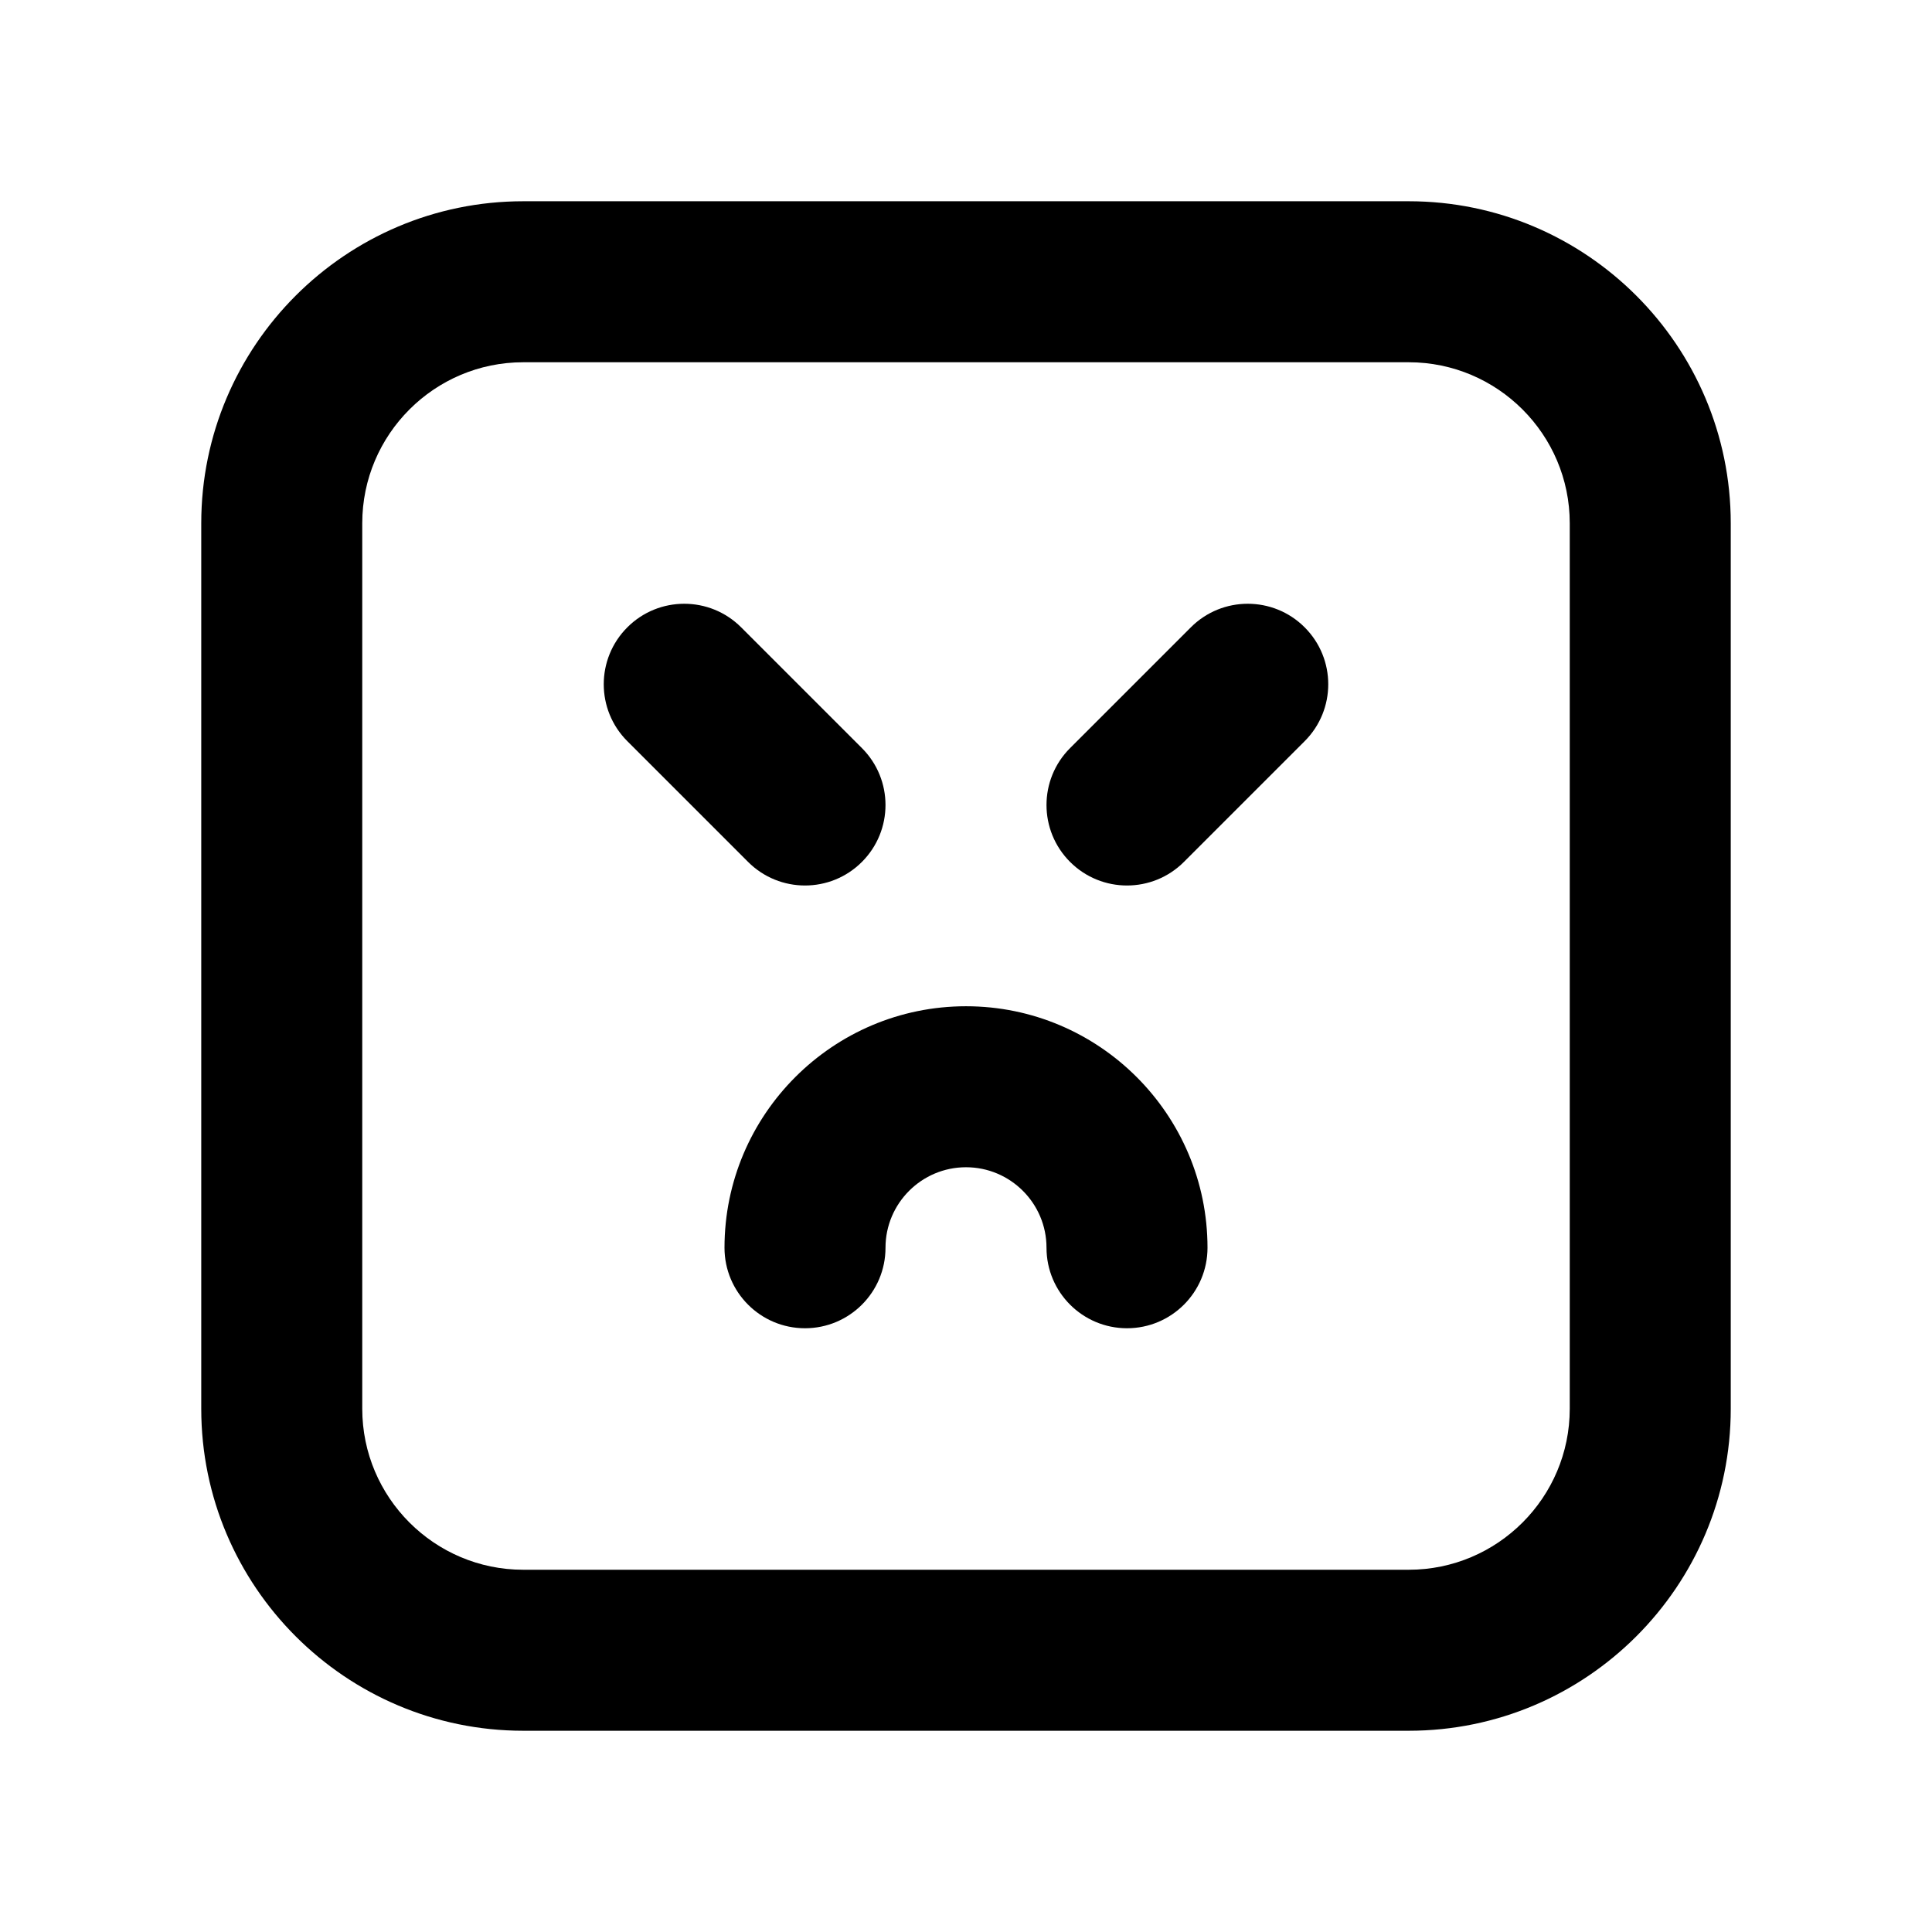
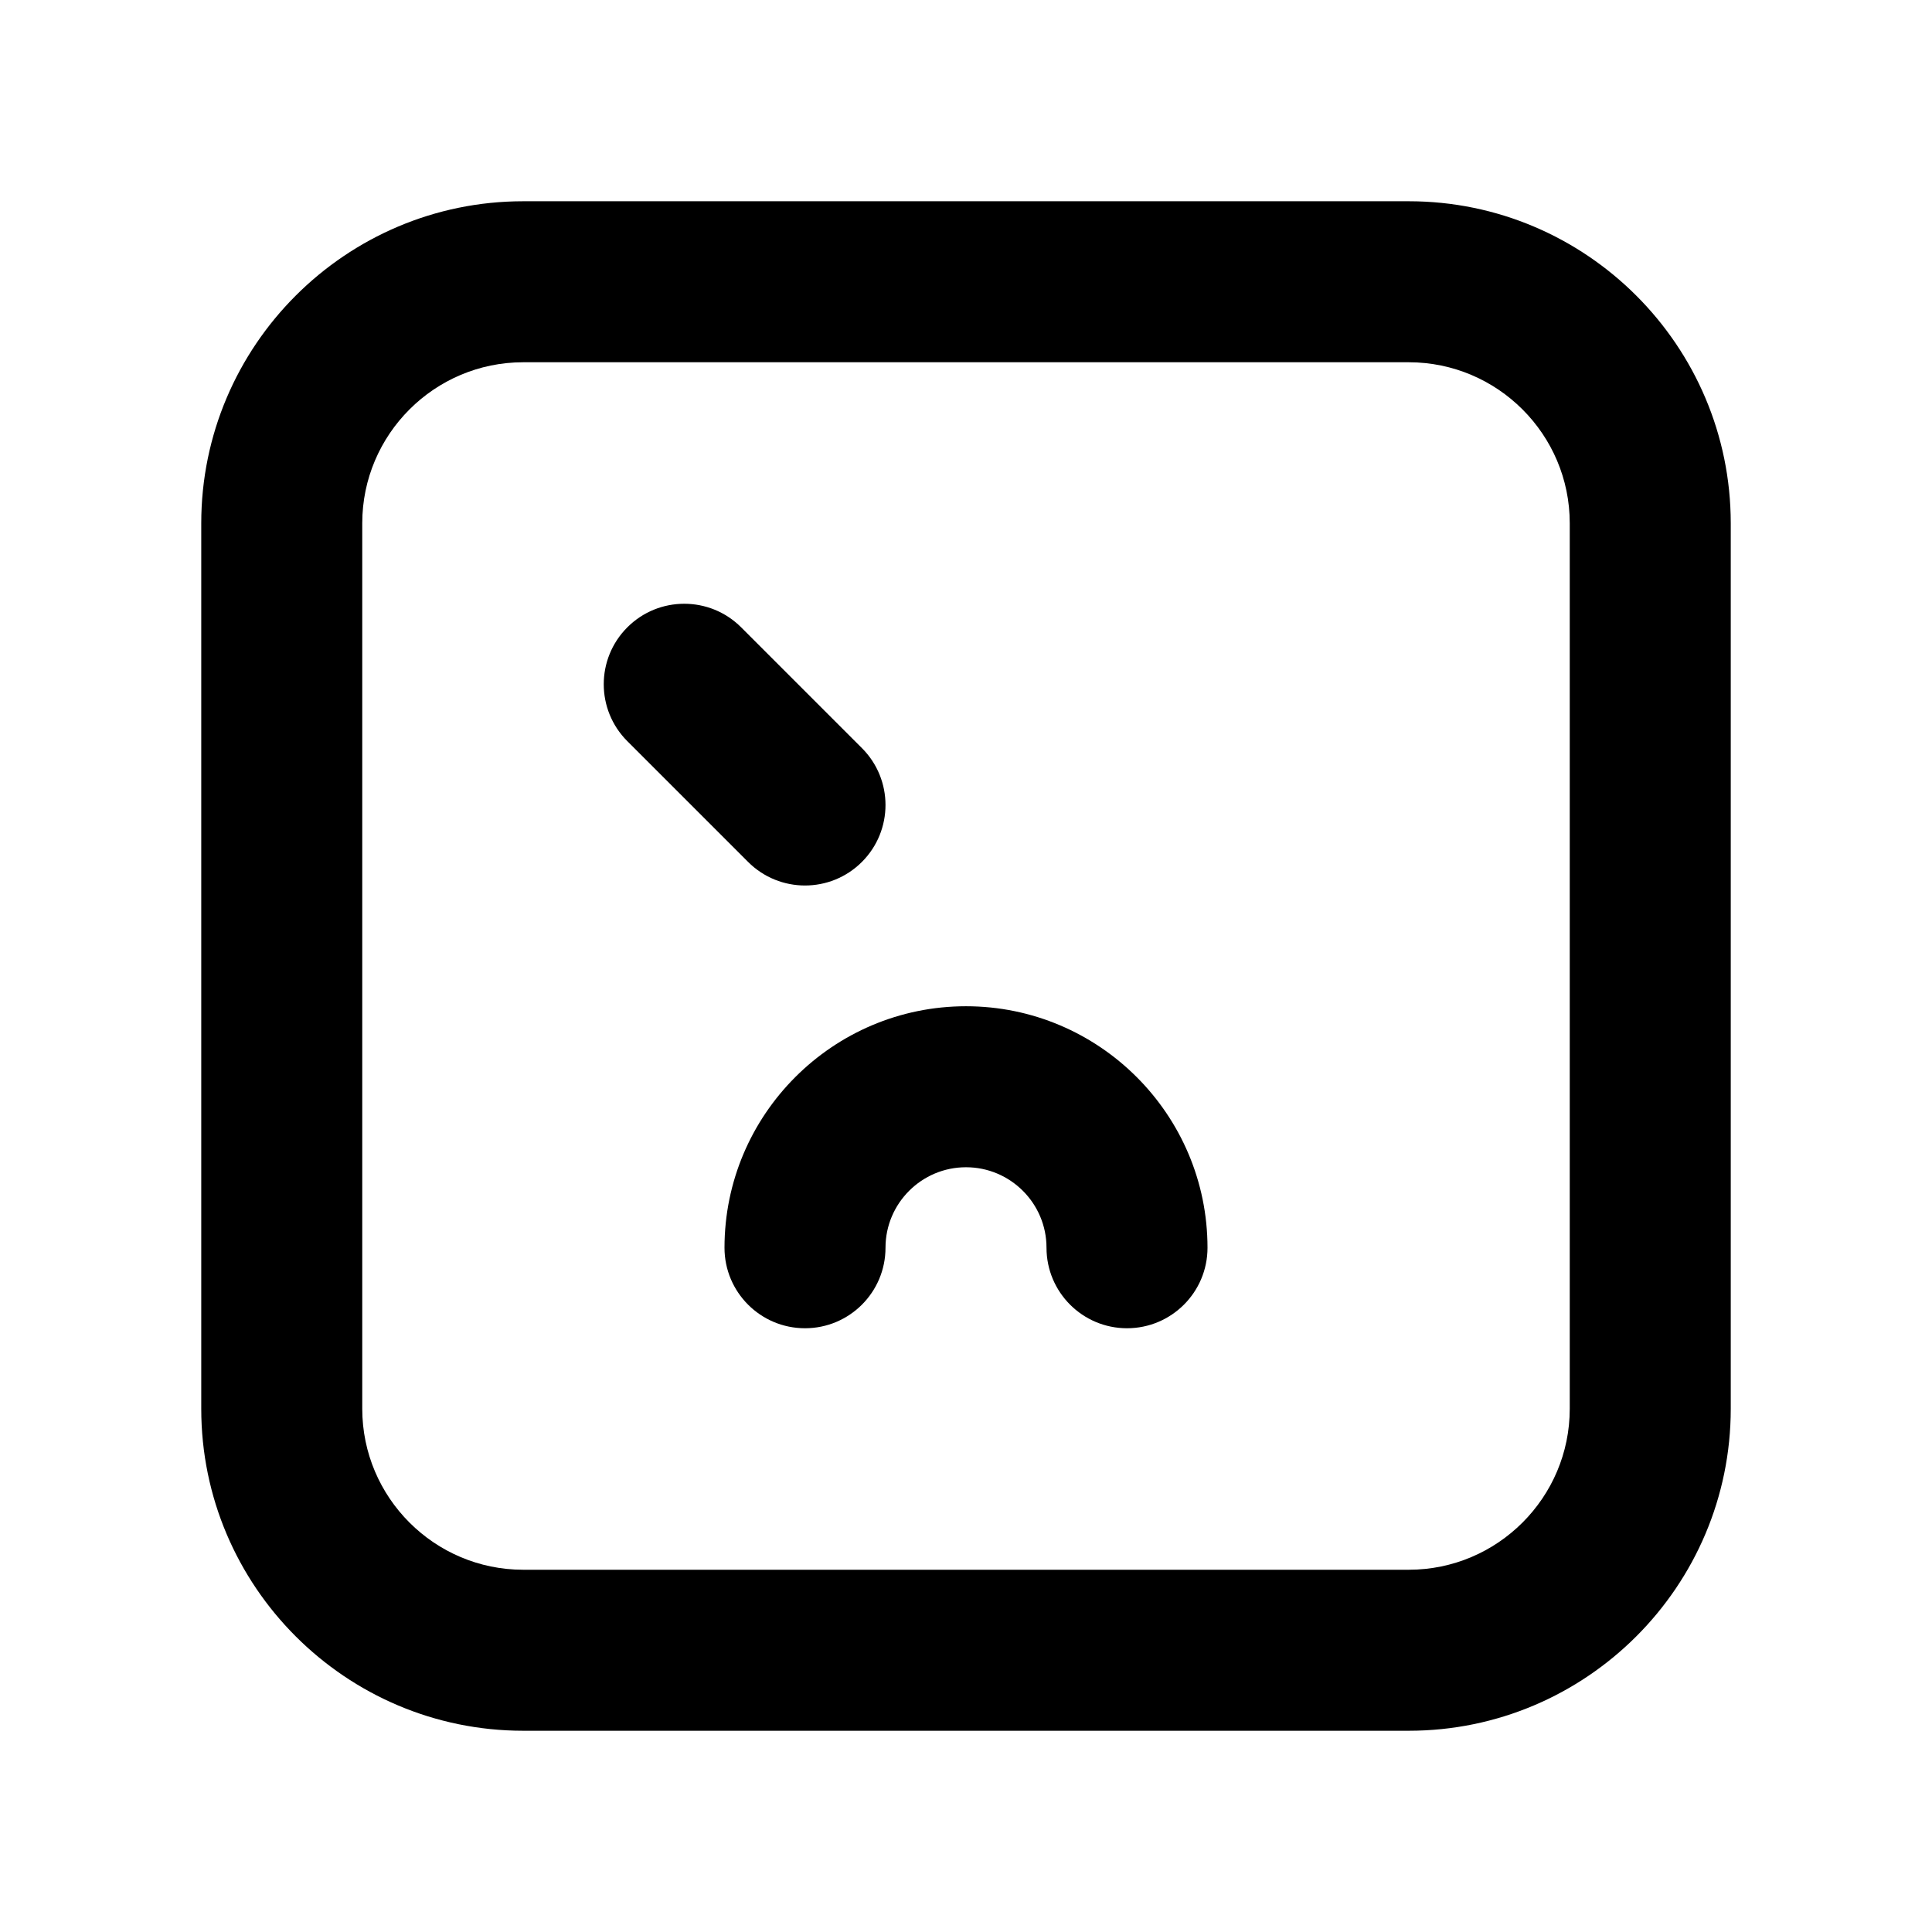
<svg xmlns="http://www.w3.org/2000/svg" version="1.1" id="Layer_1" x="0px" y="0px" width="1440px" height="1440px" viewBox="0 0 144 144" style="enable-background:new 0 0 144 144;" xml:space="preserve">
  <style type="text/css">
	.st0{fill:#FFFFFF;}
</style>
-   <rect x="0" class="st0" width="144" height="144" />
  <g>
    <path d="M72,75c-9.925,0-18,8.075-18,18c0,3.313,2.687,6,6,6   s6-2.687,6-6c0-3.309,2.691-6,6-6s6,2.691,6,6c0,3.313,2.687,6,6,6s6-2.687,6-6   C90,83.075,81.925,75,72,75z" />
-     <path d="M88.758,46.758l-9,9c-2.344,2.343-2.344,6.142,0,8.485   c1.171,1.171,2.707,1.757,4.242,1.757s3.071-0.586,4.242-1.757l9-9   c2.344-2.343,2.344-6.142,0-8.485C94.9,44.415,91.099,44.415,88.758,46.758z" />
    <path d="M60,66c1.535,0,3.071-0.586,4.242-1.757   c2.344-2.343,2.344-6.142,0-8.485l-9-9c-2.342-2.343-6.143-2.343-8.484,0   c-2.344,2.343-2.344,6.142,0,8.485l9,9   C56.929,65.414,58.465,66,60,66z" />
    <path d="M105,15h-66c-13.233,0-24,10.767-24,24v66c0,13.233,10.767,24,24,24h66   c13.233,0,24-10.767,24-24v-66C129,25.767,118.233,15,105,15z    M117,105c0,6.617-5.383,12-12,12h-66c-6.617,0-12-5.383-12-12v-66   c0-6.617,5.383-12,12-12h66c6.617,0,12,5.383,12,12V105z" />
  </g>
</svg>